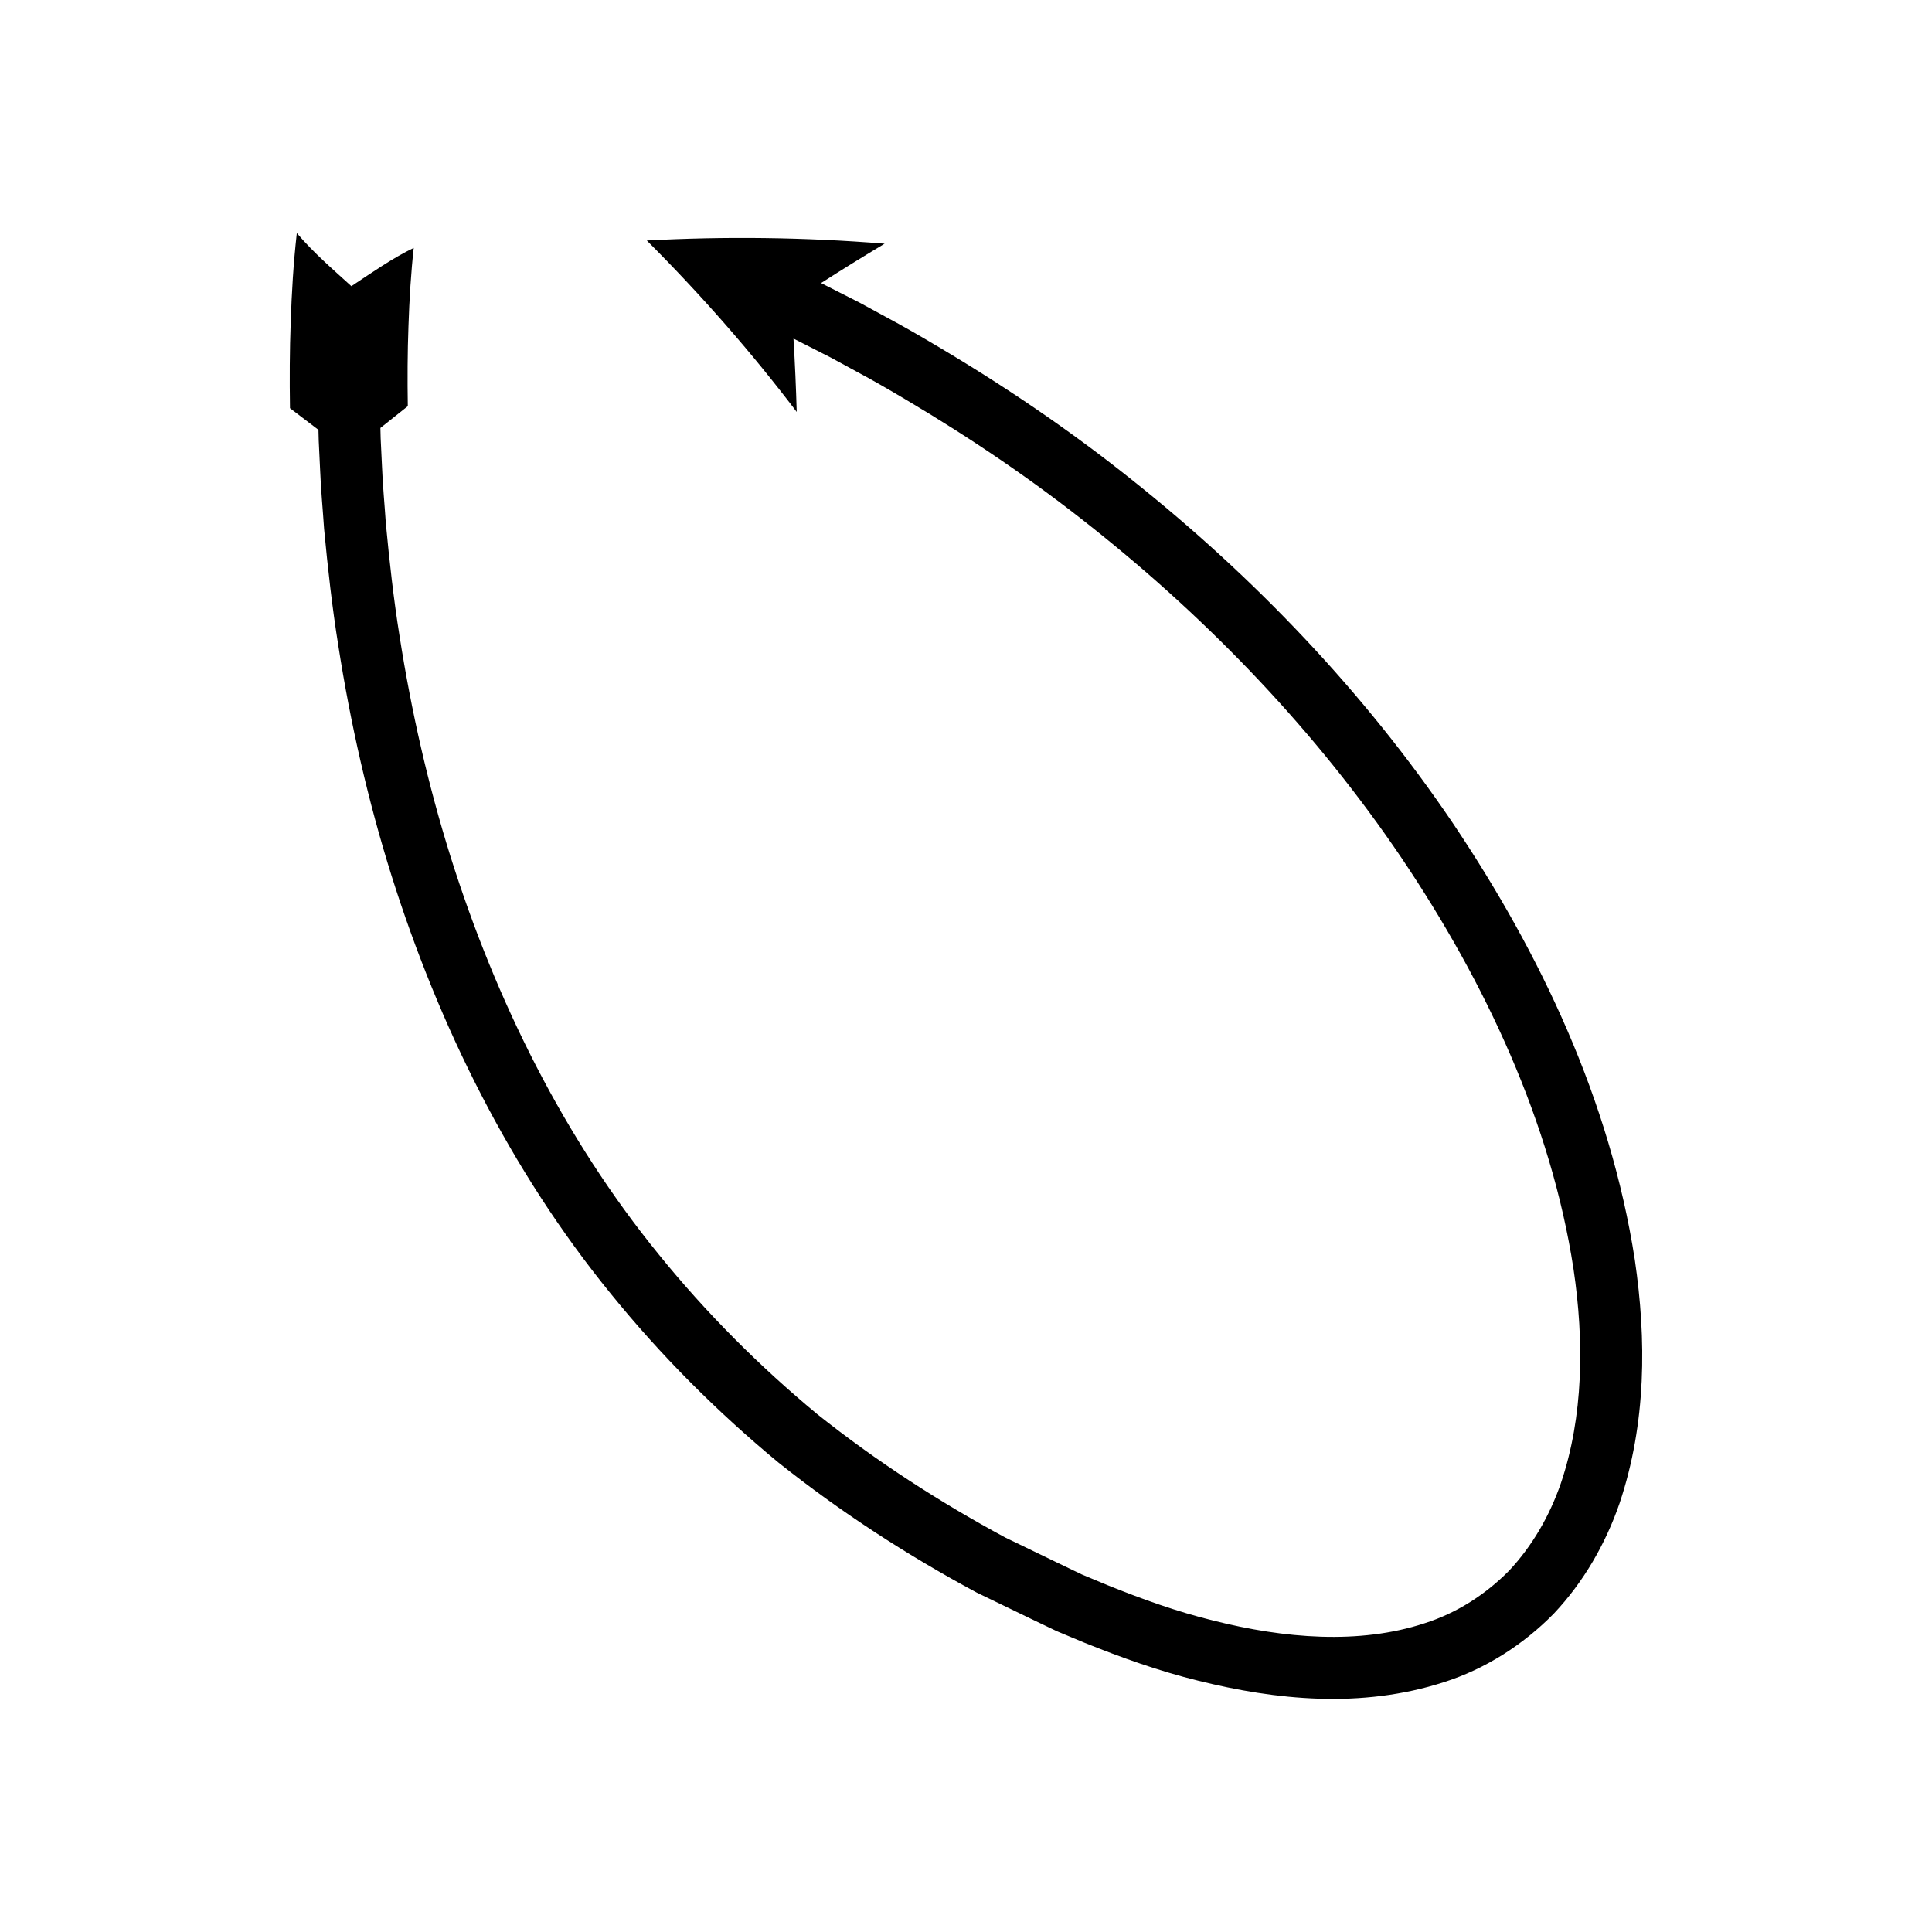
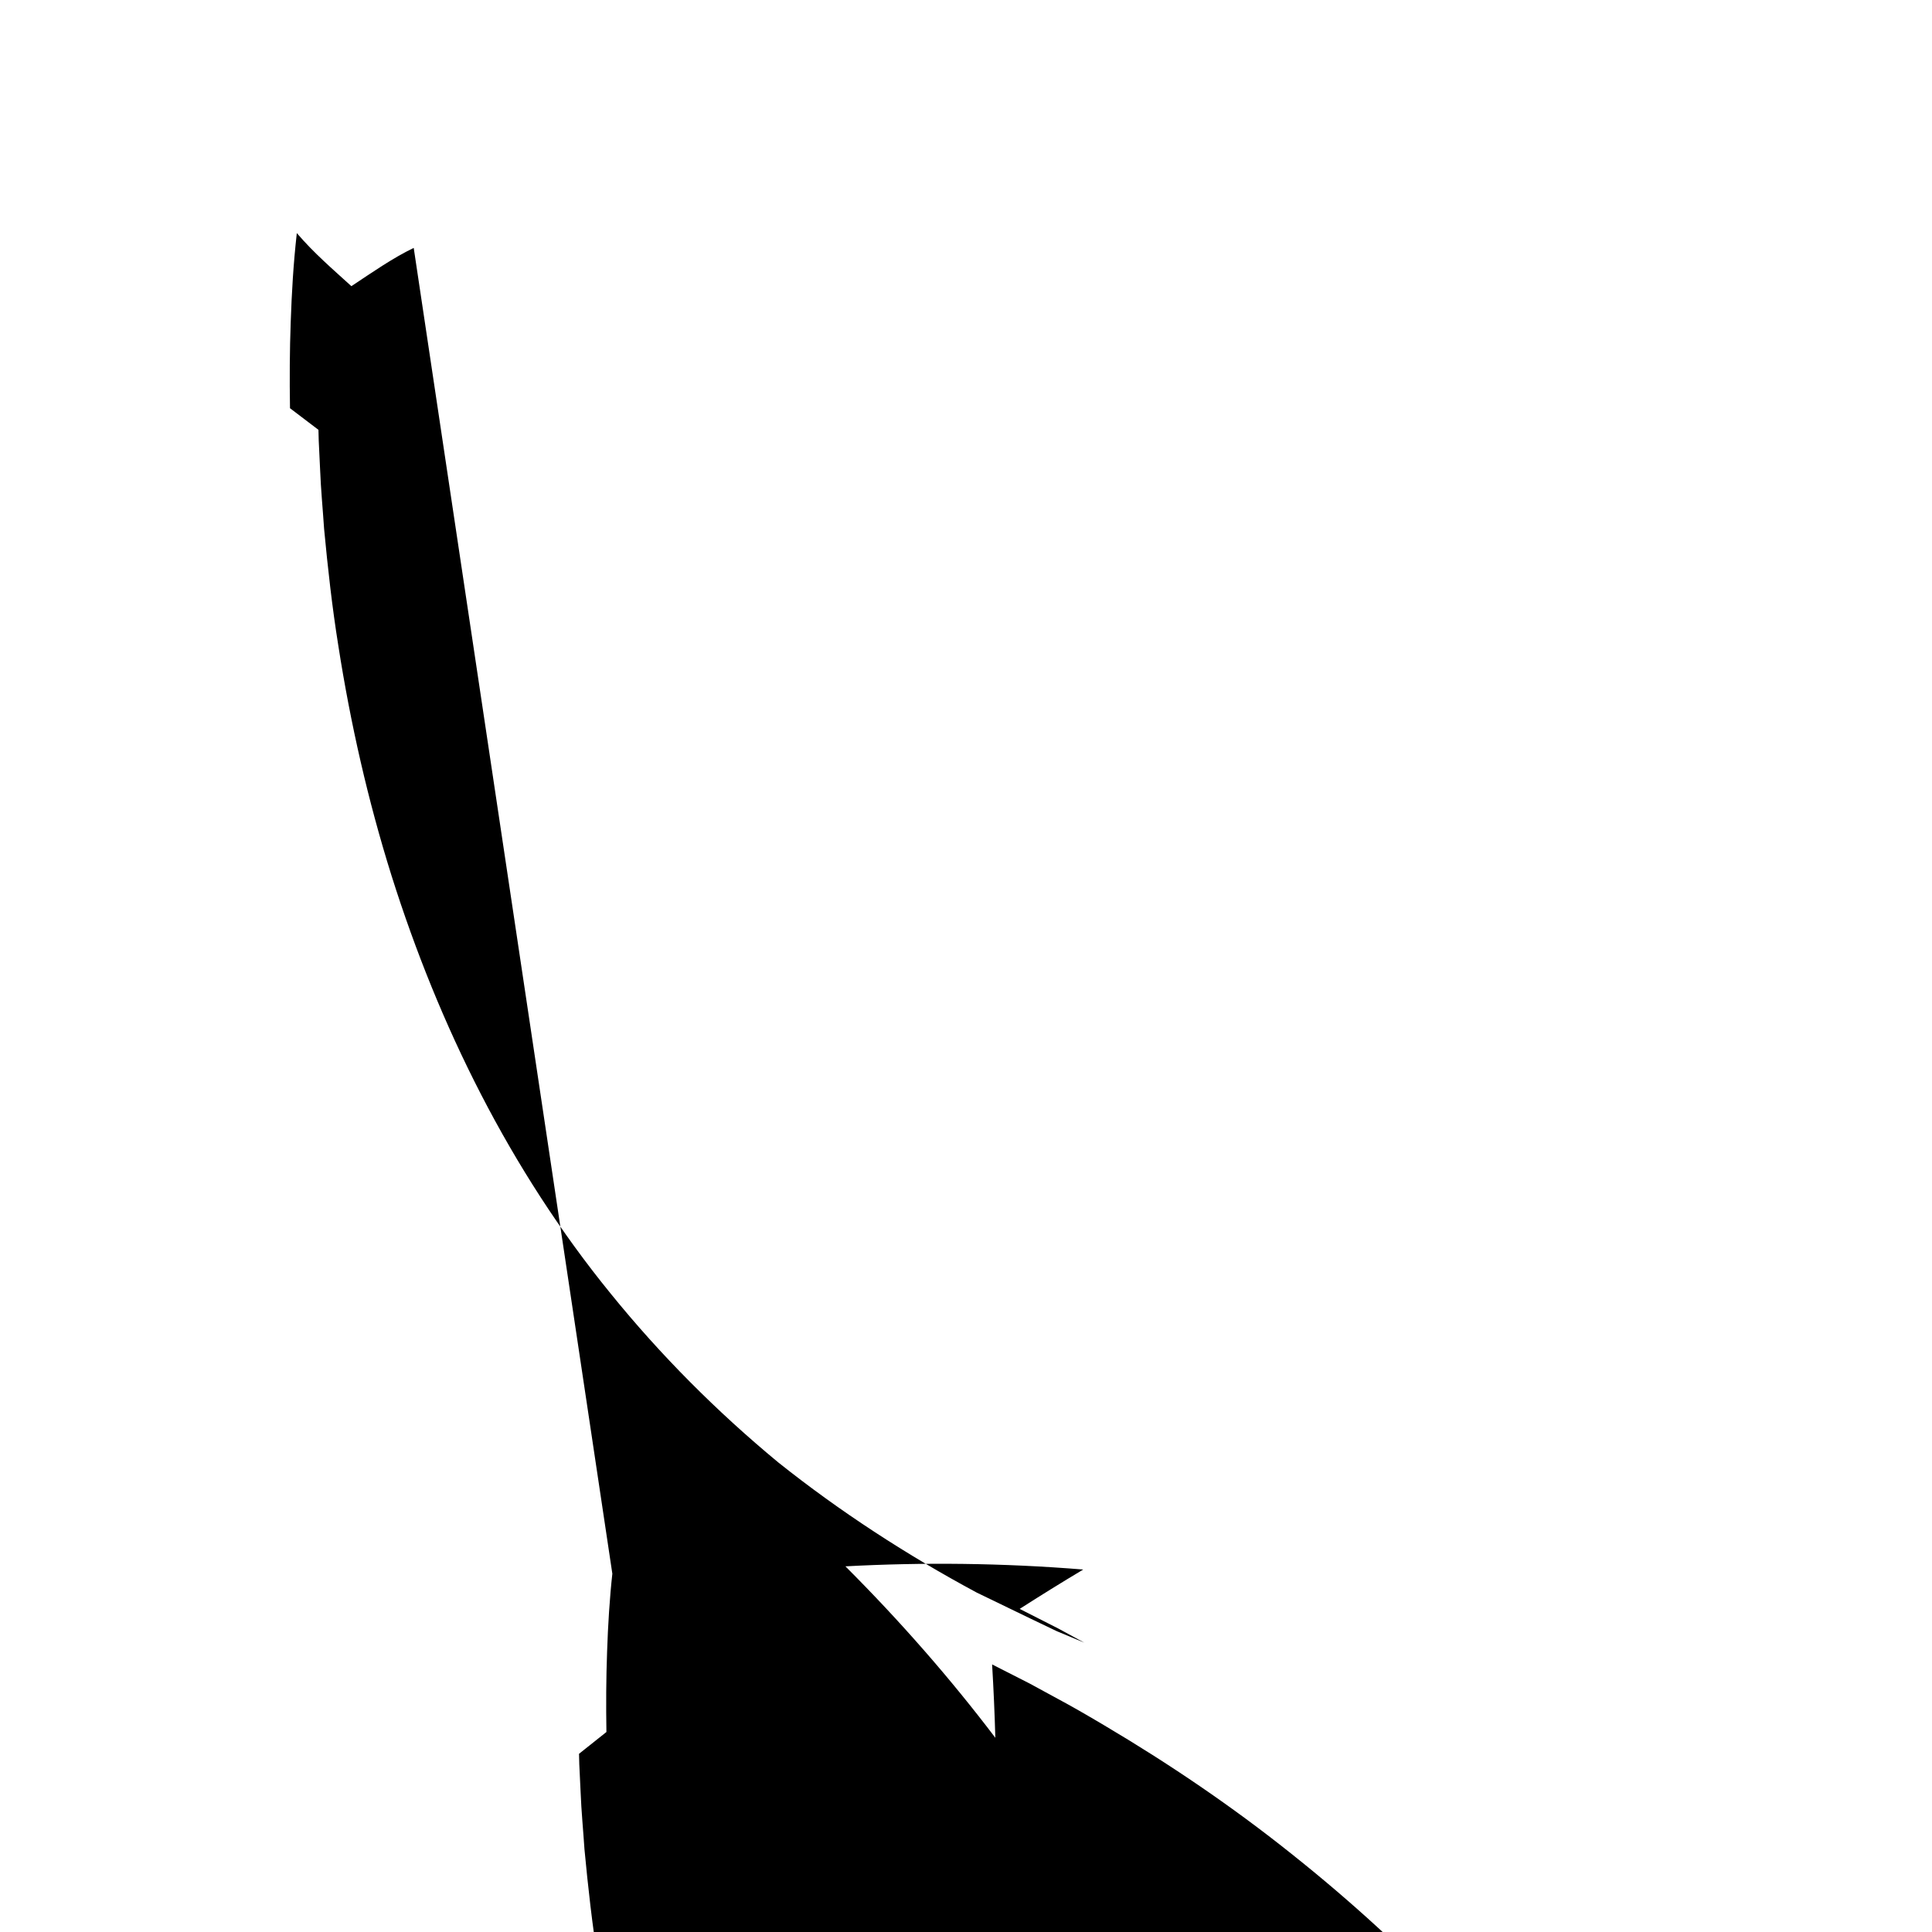
<svg xmlns="http://www.w3.org/2000/svg" fill="#000000" width="800px" height="800px" version="1.1" viewBox="144 144 512 512">
-   <path d="m253.64 209.7c-5.559 2.668-11.066 6.527-16.52 10.137-4.906-4.465-9.852-8.688-14.461-14.059-0.934 8.383-1.34 15.703-1.613 23.473-0.285 7.664-0.316 15.301-0.195 22.93l7.543 5.731 0.07 2.828 0.371 7.801c0.199 5.203 0.711 10.387 1.051 15.582 0.977 10.367 2.125 20.723 3.777 31.012 3.211 20.586 7.844 40.988 14.098 60.93 12.547 39.793 31.465 78.102 58.082 110.76 13.234 16.34 28.16 31.293 44.371 44.703 16.453 13.117 34.129 24.574 52.605 34.512l14.148 6.844 7.086 3.394 7.289 3.043c9.773 3.938 19.762 7.523 30.164 10.074 20.578 5.125 43.211 7.481 65.152 0.395 10.883-3.457 21.027-9.902 29.121-18.172 7.961-8.43 13.742-18.602 17.395-29.168 7.168-21.309 7.152-43.539 4.07-64.574-6.547-42.297-24.98-81.109-48.238-115.75-23.449-34.684-52.613-65.191-85.234-91.117-16.289-13.008-33.574-24.727-51.492-35.328-4.477-2.66-8.98-5.269-13.574-7.719l-6.856-3.731-2.707-1.375-7.555-3.84c5.512-3.531 11.129-7.012 16.848-10.434-21.43-1.734-42.484-1.949-63.027-0.844 14.555 14.559 27.848 29.762 39.73 45.434-0.18-6.422-0.465-12.902-0.855-19.438l7.297 3.711 2.617 1.332 6.621 3.602c4.438 2.363 8.781 4.883 13.102 7.449 17.289 10.23 33.957 21.527 49.641 34.055 31.41 24.961 59.438 54.305 81.84 87.453 22.238 33.039 39.629 70.117 45.594 108.95 2.867 19.27 2.625 39.152-3.344 56.785-3.027 8.746-7.652 16.707-13.73 23.18-6.231 6.293-13.812 11.215-22.445 13.953-17.301 5.664-37.129 4.019-55.941-0.734-9.48-2.316-18.805-5.66-27.992-9.363l-6.871-2.867-6.746-3.242-13.477-6.512c-17.562-9.457-34.309-20.316-49.875-32.715-15.32-12.688-29.418-26.809-41.938-42.258-25.172-30.867-43.176-67.254-55.199-105.37-5.992-19.098-10.445-38.703-13.543-58.539-1.594-9.91-2.695-19.902-3.641-29.898-0.328-5.012-0.824-10.016-1.016-15.035l-0.359-7.527-0.066-2.727 7.258-5.773c-0.113-7.113-0.082-14.227 0.18-21.301 0.227-6.961 0.691-14.371 1.391-20.645z" />
+   <path d="m253.64 209.7c-5.559 2.668-11.066 6.527-16.52 10.137-4.906-4.465-9.852-8.688-14.461-14.059-0.934 8.383-1.34 15.703-1.613 23.473-0.285 7.664-0.316 15.301-0.195 22.93l7.543 5.731 0.07 2.828 0.371 7.801c0.199 5.203 0.711 10.387 1.051 15.582 0.977 10.367 2.125 20.723 3.777 31.012 3.211 20.586 7.844 40.988 14.098 60.93 12.547 39.793 31.465 78.102 58.082 110.76 13.234 16.34 28.16 31.293 44.371 44.703 16.453 13.117 34.129 24.574 52.605 34.512l14.148 6.844 7.086 3.394 7.289 3.043l-6.856-3.731-2.707-1.375-7.555-3.84c5.512-3.531 11.129-7.012 16.848-10.434-21.43-1.734-42.484-1.949-63.027-0.844 14.555 14.559 27.848 29.762 39.73 45.434-0.18-6.422-0.465-12.902-0.855-19.438l7.297 3.711 2.617 1.332 6.621 3.602c4.438 2.363 8.781 4.883 13.102 7.449 17.289 10.23 33.957 21.527 49.641 34.055 31.41 24.961 59.438 54.305 81.84 87.453 22.238 33.039 39.629 70.117 45.594 108.95 2.867 19.27 2.625 39.152-3.344 56.785-3.027 8.746-7.652 16.707-13.73 23.18-6.231 6.293-13.812 11.215-22.445 13.953-17.301 5.664-37.129 4.019-55.941-0.734-9.48-2.316-18.805-5.66-27.992-9.363l-6.871-2.867-6.746-3.242-13.477-6.512c-17.562-9.457-34.309-20.316-49.875-32.715-15.32-12.688-29.418-26.809-41.938-42.258-25.172-30.867-43.176-67.254-55.199-105.37-5.992-19.098-10.445-38.703-13.543-58.539-1.594-9.91-2.695-19.902-3.641-29.898-0.328-5.012-0.824-10.016-1.016-15.035l-0.359-7.527-0.066-2.727 7.258-5.773c-0.113-7.113-0.082-14.227 0.18-21.301 0.227-6.961 0.691-14.371 1.391-20.645z" />
</svg>